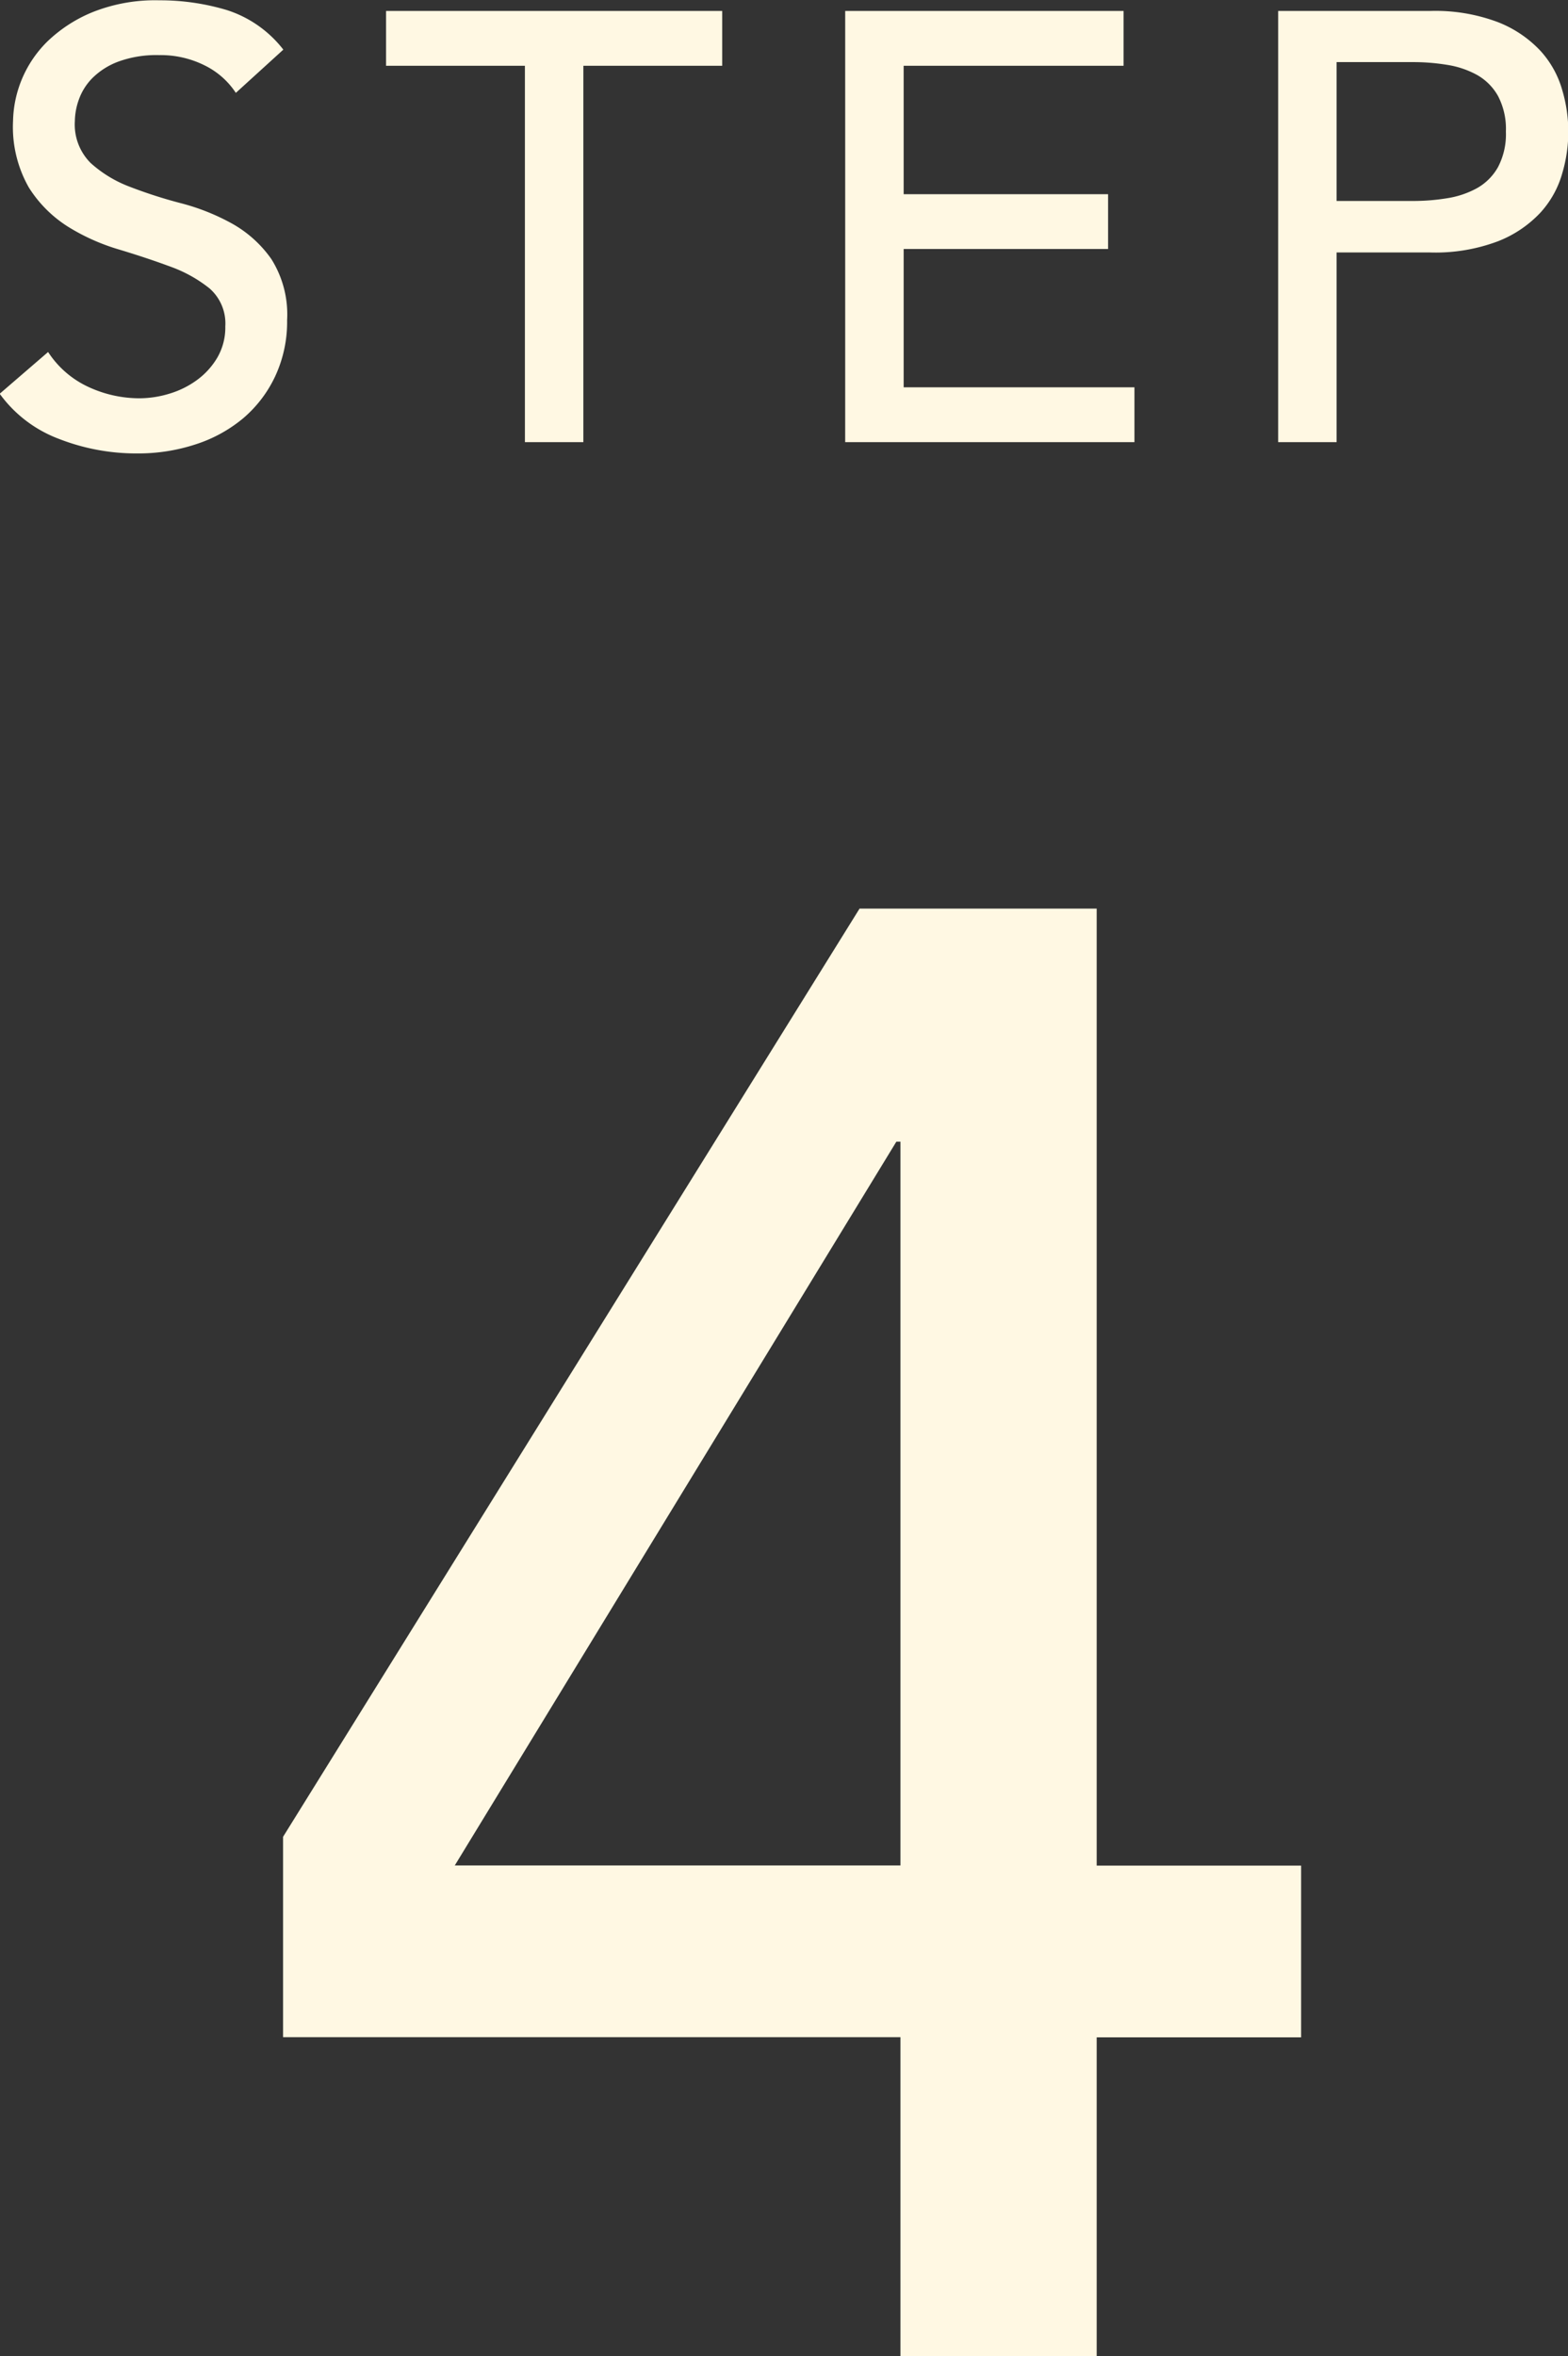
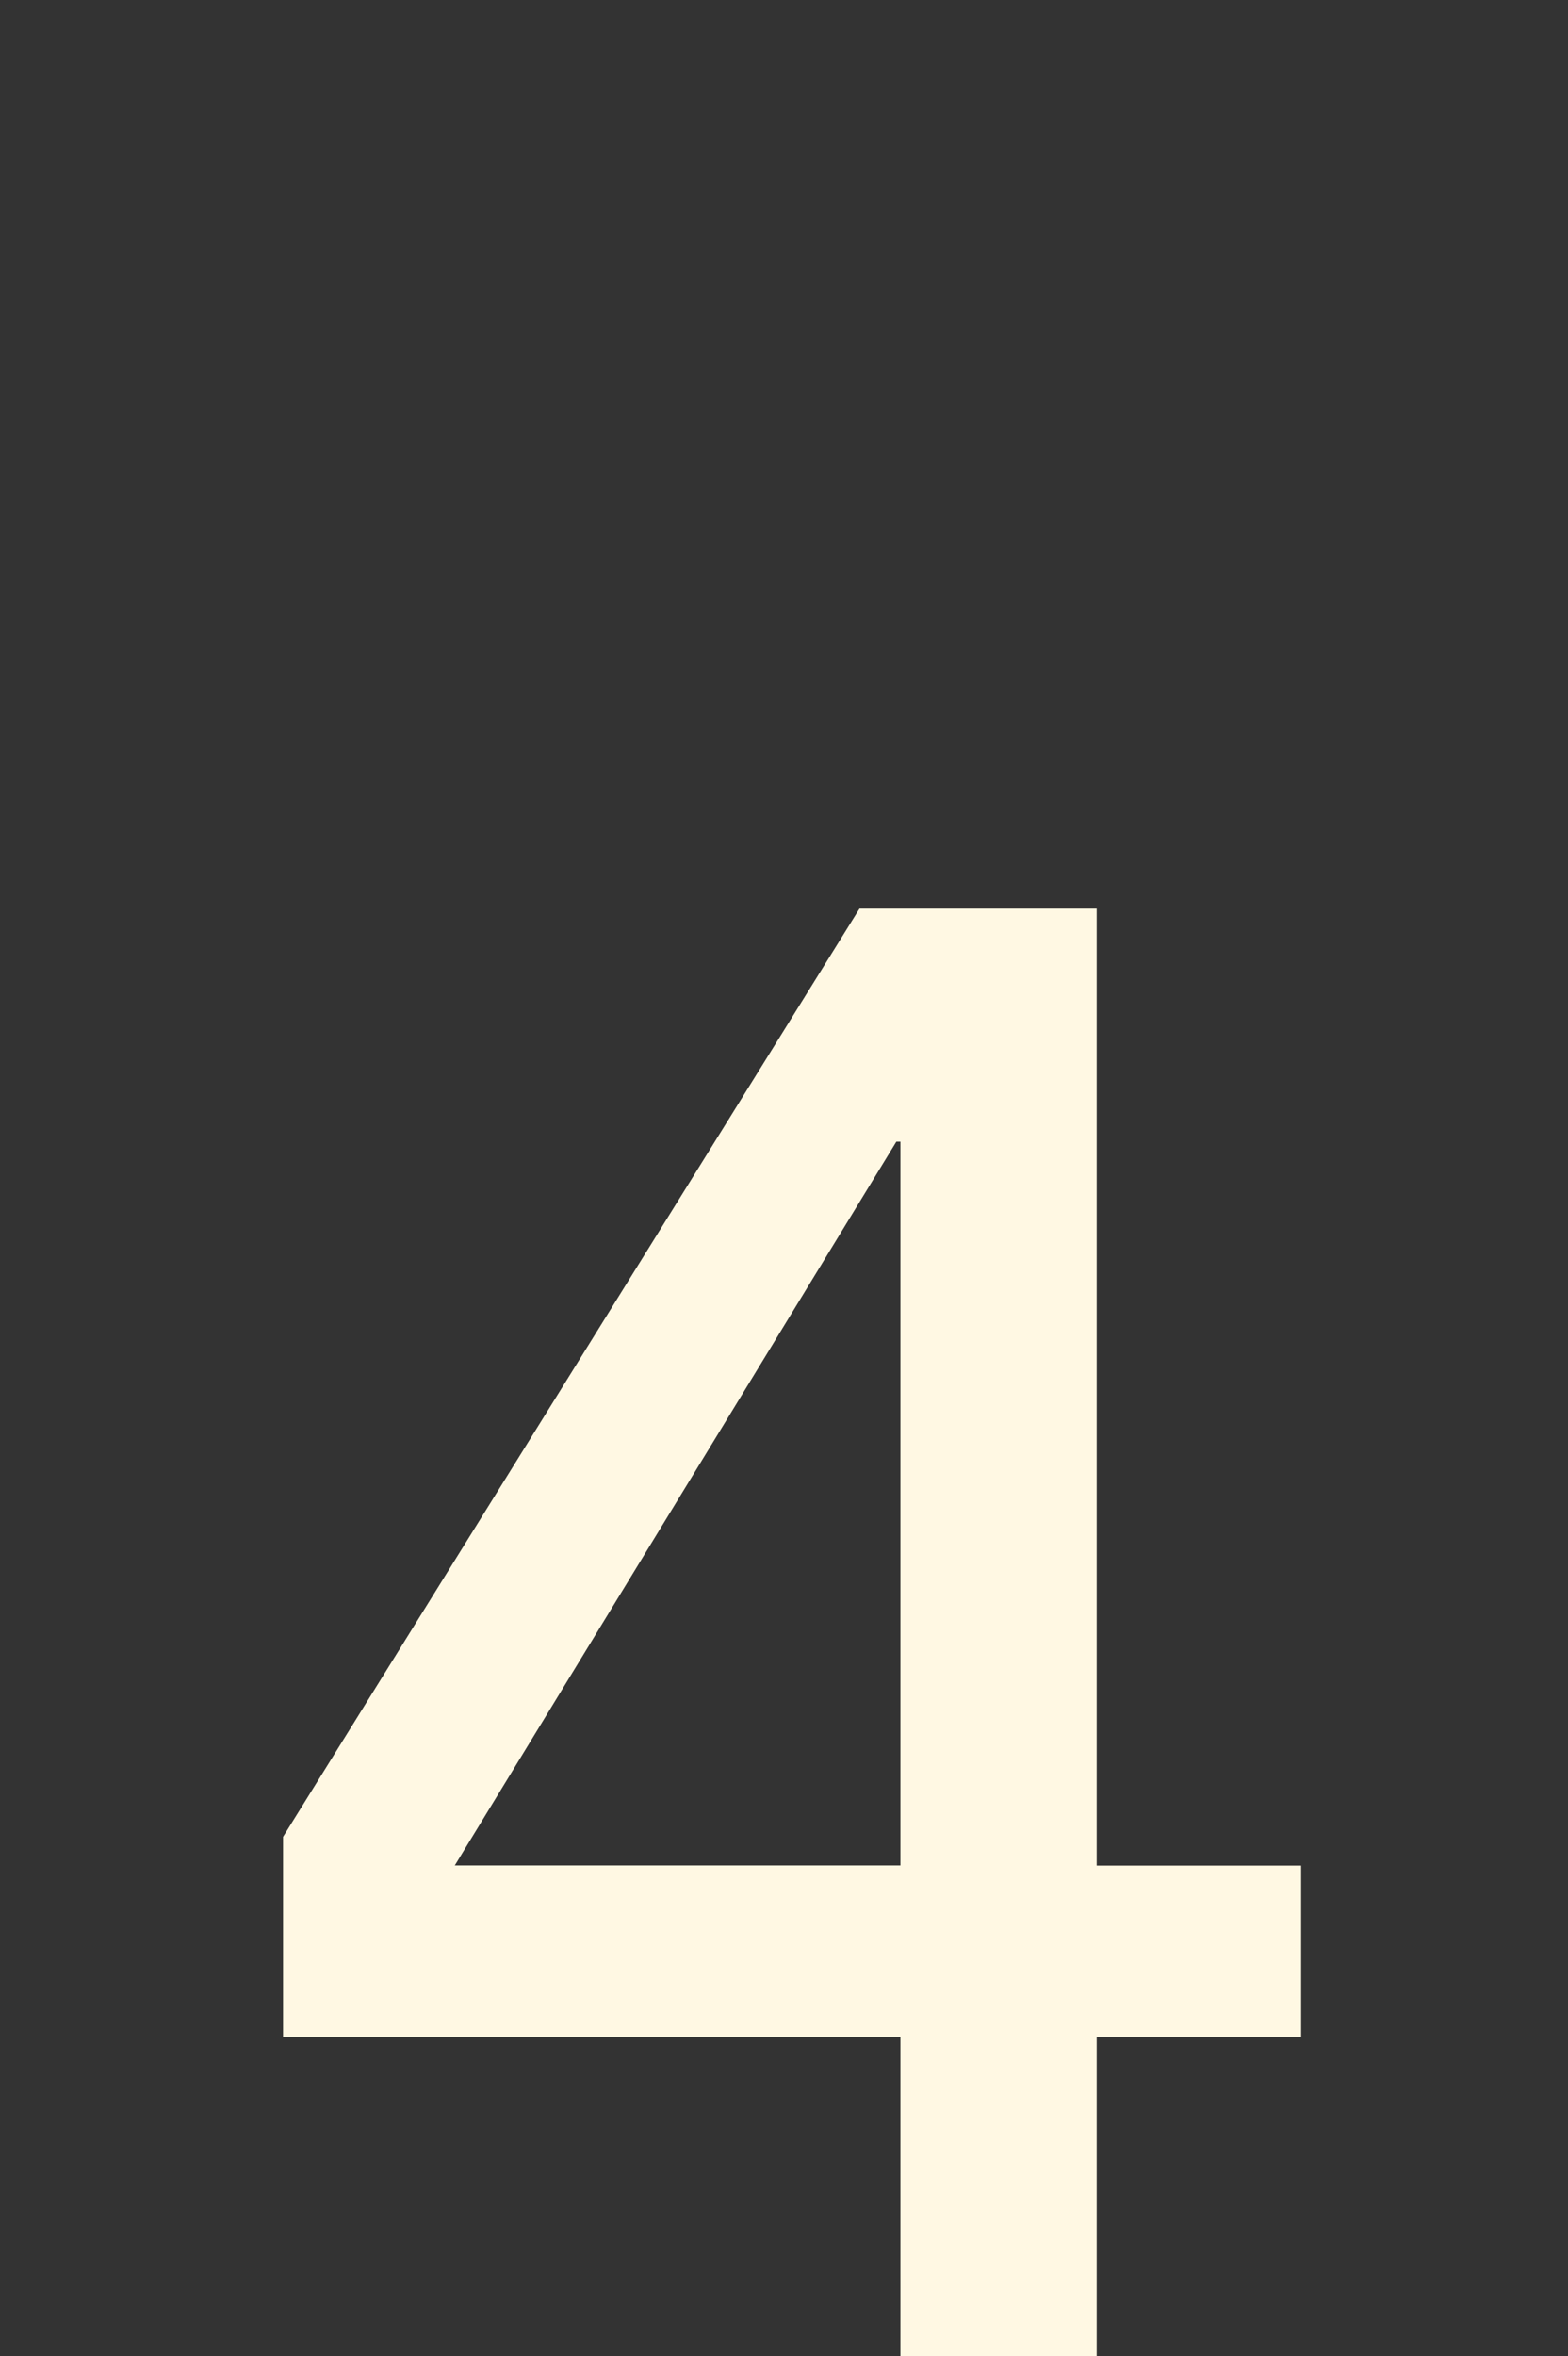
<svg xmlns="http://www.w3.org/2000/svg" width="36.05" height="54.164" viewBox="0 0 36.05 54.164">
  <rect x="0" y="0" width="36.05" height="54.164" fill="#333333" stroke="none" />
  <g id="グループ_752" data-name="グループ 752" transform="translate(-318.524 -4118.107)">
    <path id="パス_773" data-name="パス 773" d="M22.226,39.668H8.032V35.062L21.286,13.724h5.452v22h4.7v3.948h-4.7V47H22.226Zm0-20.586h-.094L11.98,35.72H22.226Z" transform="translate(317 4125.271)" fill="#fff8e3" />
-     <path id="パス_774" data-name="パス 774" d="M11.63,11.928a2.208,2.208,0,0,0,.931.805,2.785,2.785,0,0,0,1.169.259,2.38,2.38,0,0,0,.686-.105,2.084,2.084,0,0,0,.637-.315,1.718,1.718,0,0,0,.469-.518,1.377,1.377,0,0,0,.182-.714,1.07,1.07,0,0,0-.364-.875,3.143,3.143,0,0,0-.9-.5q-.539-.2-1.176-.392a4.782,4.782,0,0,1-1.176-.525,2.876,2.876,0,0,1-.9-.9,2.812,2.812,0,0,1-.364-1.533,2.642,2.642,0,0,1,.784-1.82,3.283,3.283,0,0,1,1.043-.679,3.881,3.881,0,0,1,1.533-.273,5.348,5.348,0,0,1,1.554.224,2.67,2.67,0,0,1,1.3.91l-1.092.994a1.812,1.812,0,0,0-.714-.63,2.26,2.26,0,0,0-1.05-.238,2.546,2.546,0,0,0-.931.147,1.673,1.673,0,0,0-.6.378,1.336,1.336,0,0,0-.315.5,1.523,1.523,0,0,0-.091.49,1.249,1.249,0,0,0,.364.966,2.827,2.827,0,0,0,.9.546,10.9,10.9,0,0,0,1.176.378,5.033,5.033,0,0,1,1.176.469,2.733,2.733,0,0,1,.9.812,2.388,2.388,0,0,1,.364,1.407,2.962,2.962,0,0,1-.273,1.288,2.859,2.859,0,0,1-.735.966,3.261,3.261,0,0,1-1.092.6,4.223,4.223,0,0,1-1.344.21,4.888,4.888,0,0,1-1.806-.336,2.97,2.97,0,0,1-1.358-1.036Zm10.962-6.58H19.4V4.088h7.728v1.26H23.936V14H22.592Zm7.364-1.26h6.4v1.26H31.3V8.3H36v1.26H31.3V12.74h5.306V14h-6.65Zm9.954,0H43.4a4.076,4.076,0,0,1,1.568.259,2.666,2.666,0,0,1,.973.658,2.241,2.241,0,0,1,.5.9,3.355,3.355,0,0,1,0,1.918,2.241,2.241,0,0,1-.5.9,2.666,2.666,0,0,1-.973.658,4.076,4.076,0,0,1-1.568.259H41.254V14H39.91Zm1.344,4.368h1.764a4.8,4.8,0,0,0,.777-.063,2.088,2.088,0,0,0,.686-.231,1.264,1.264,0,0,0,.483-.483,1.625,1.625,0,0,0,.182-.819,1.625,1.625,0,0,0-.182-.819,1.264,1.264,0,0,0-.483-.483,2.088,2.088,0,0,0-.686-.231,4.8,4.8,0,0,0-.777-.063H41.254Z" transform="translate(308 4114.271)" fill="#fff8e3" />
  </g>
</svg>